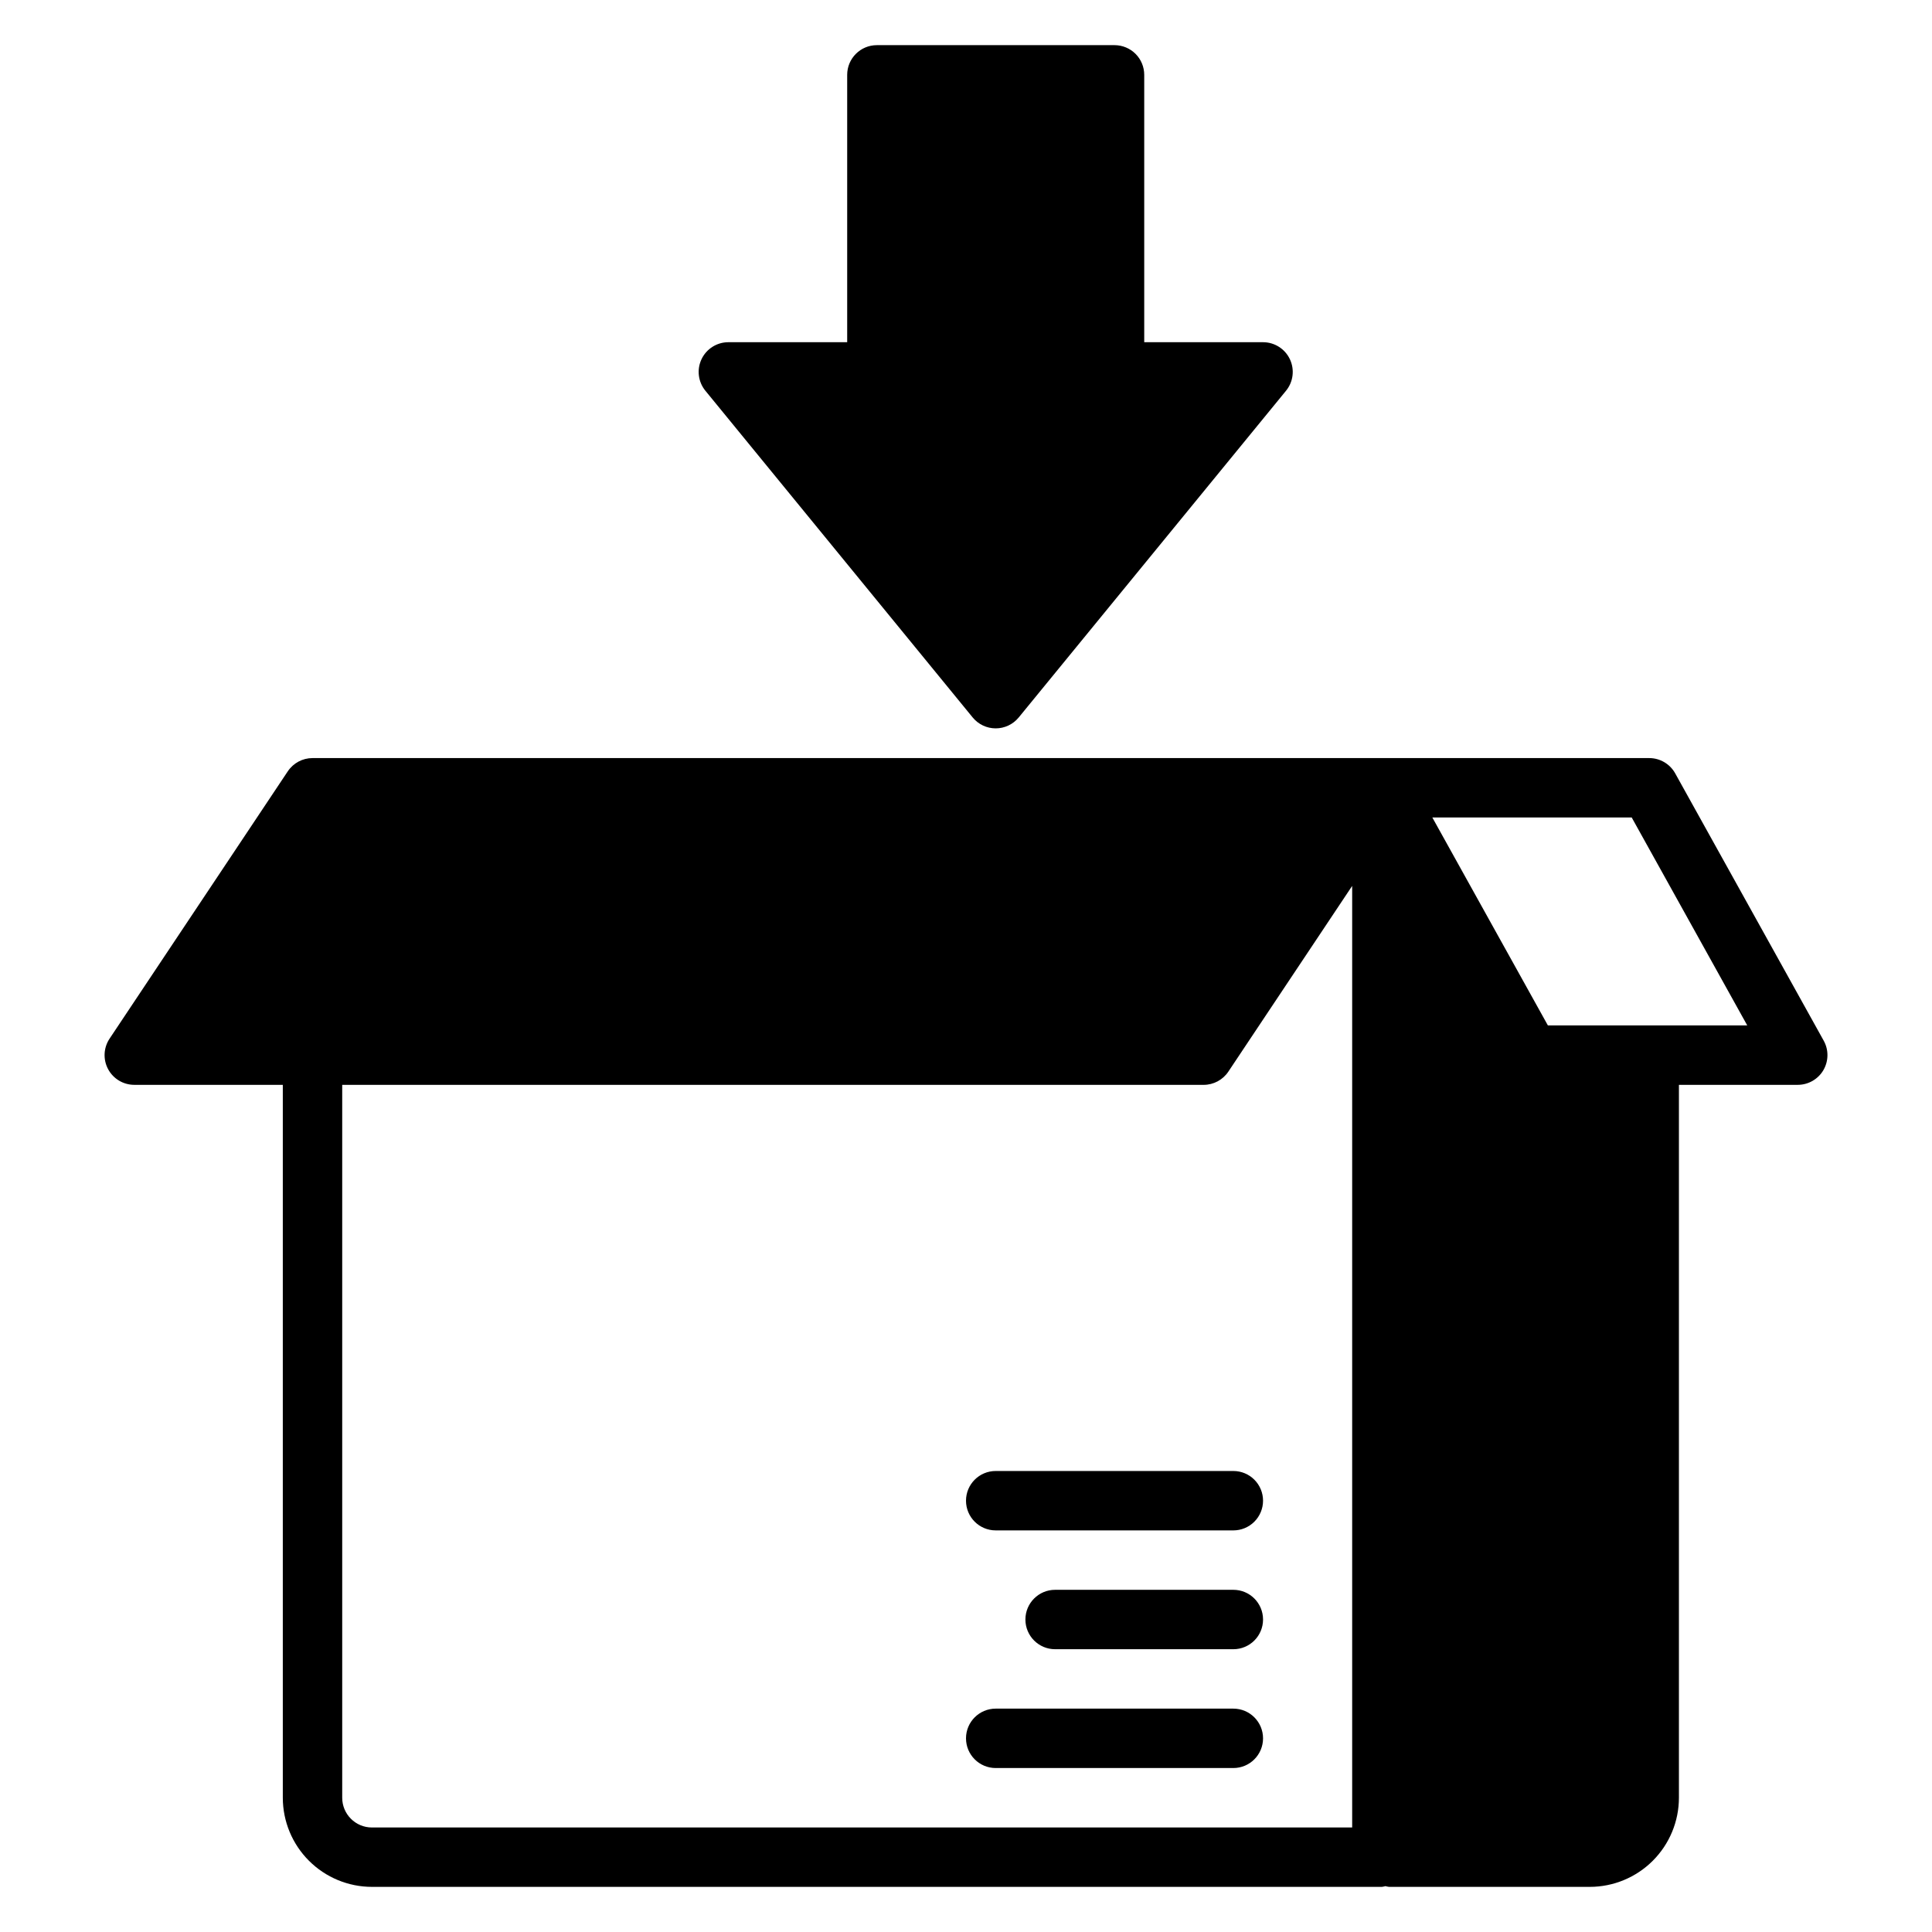
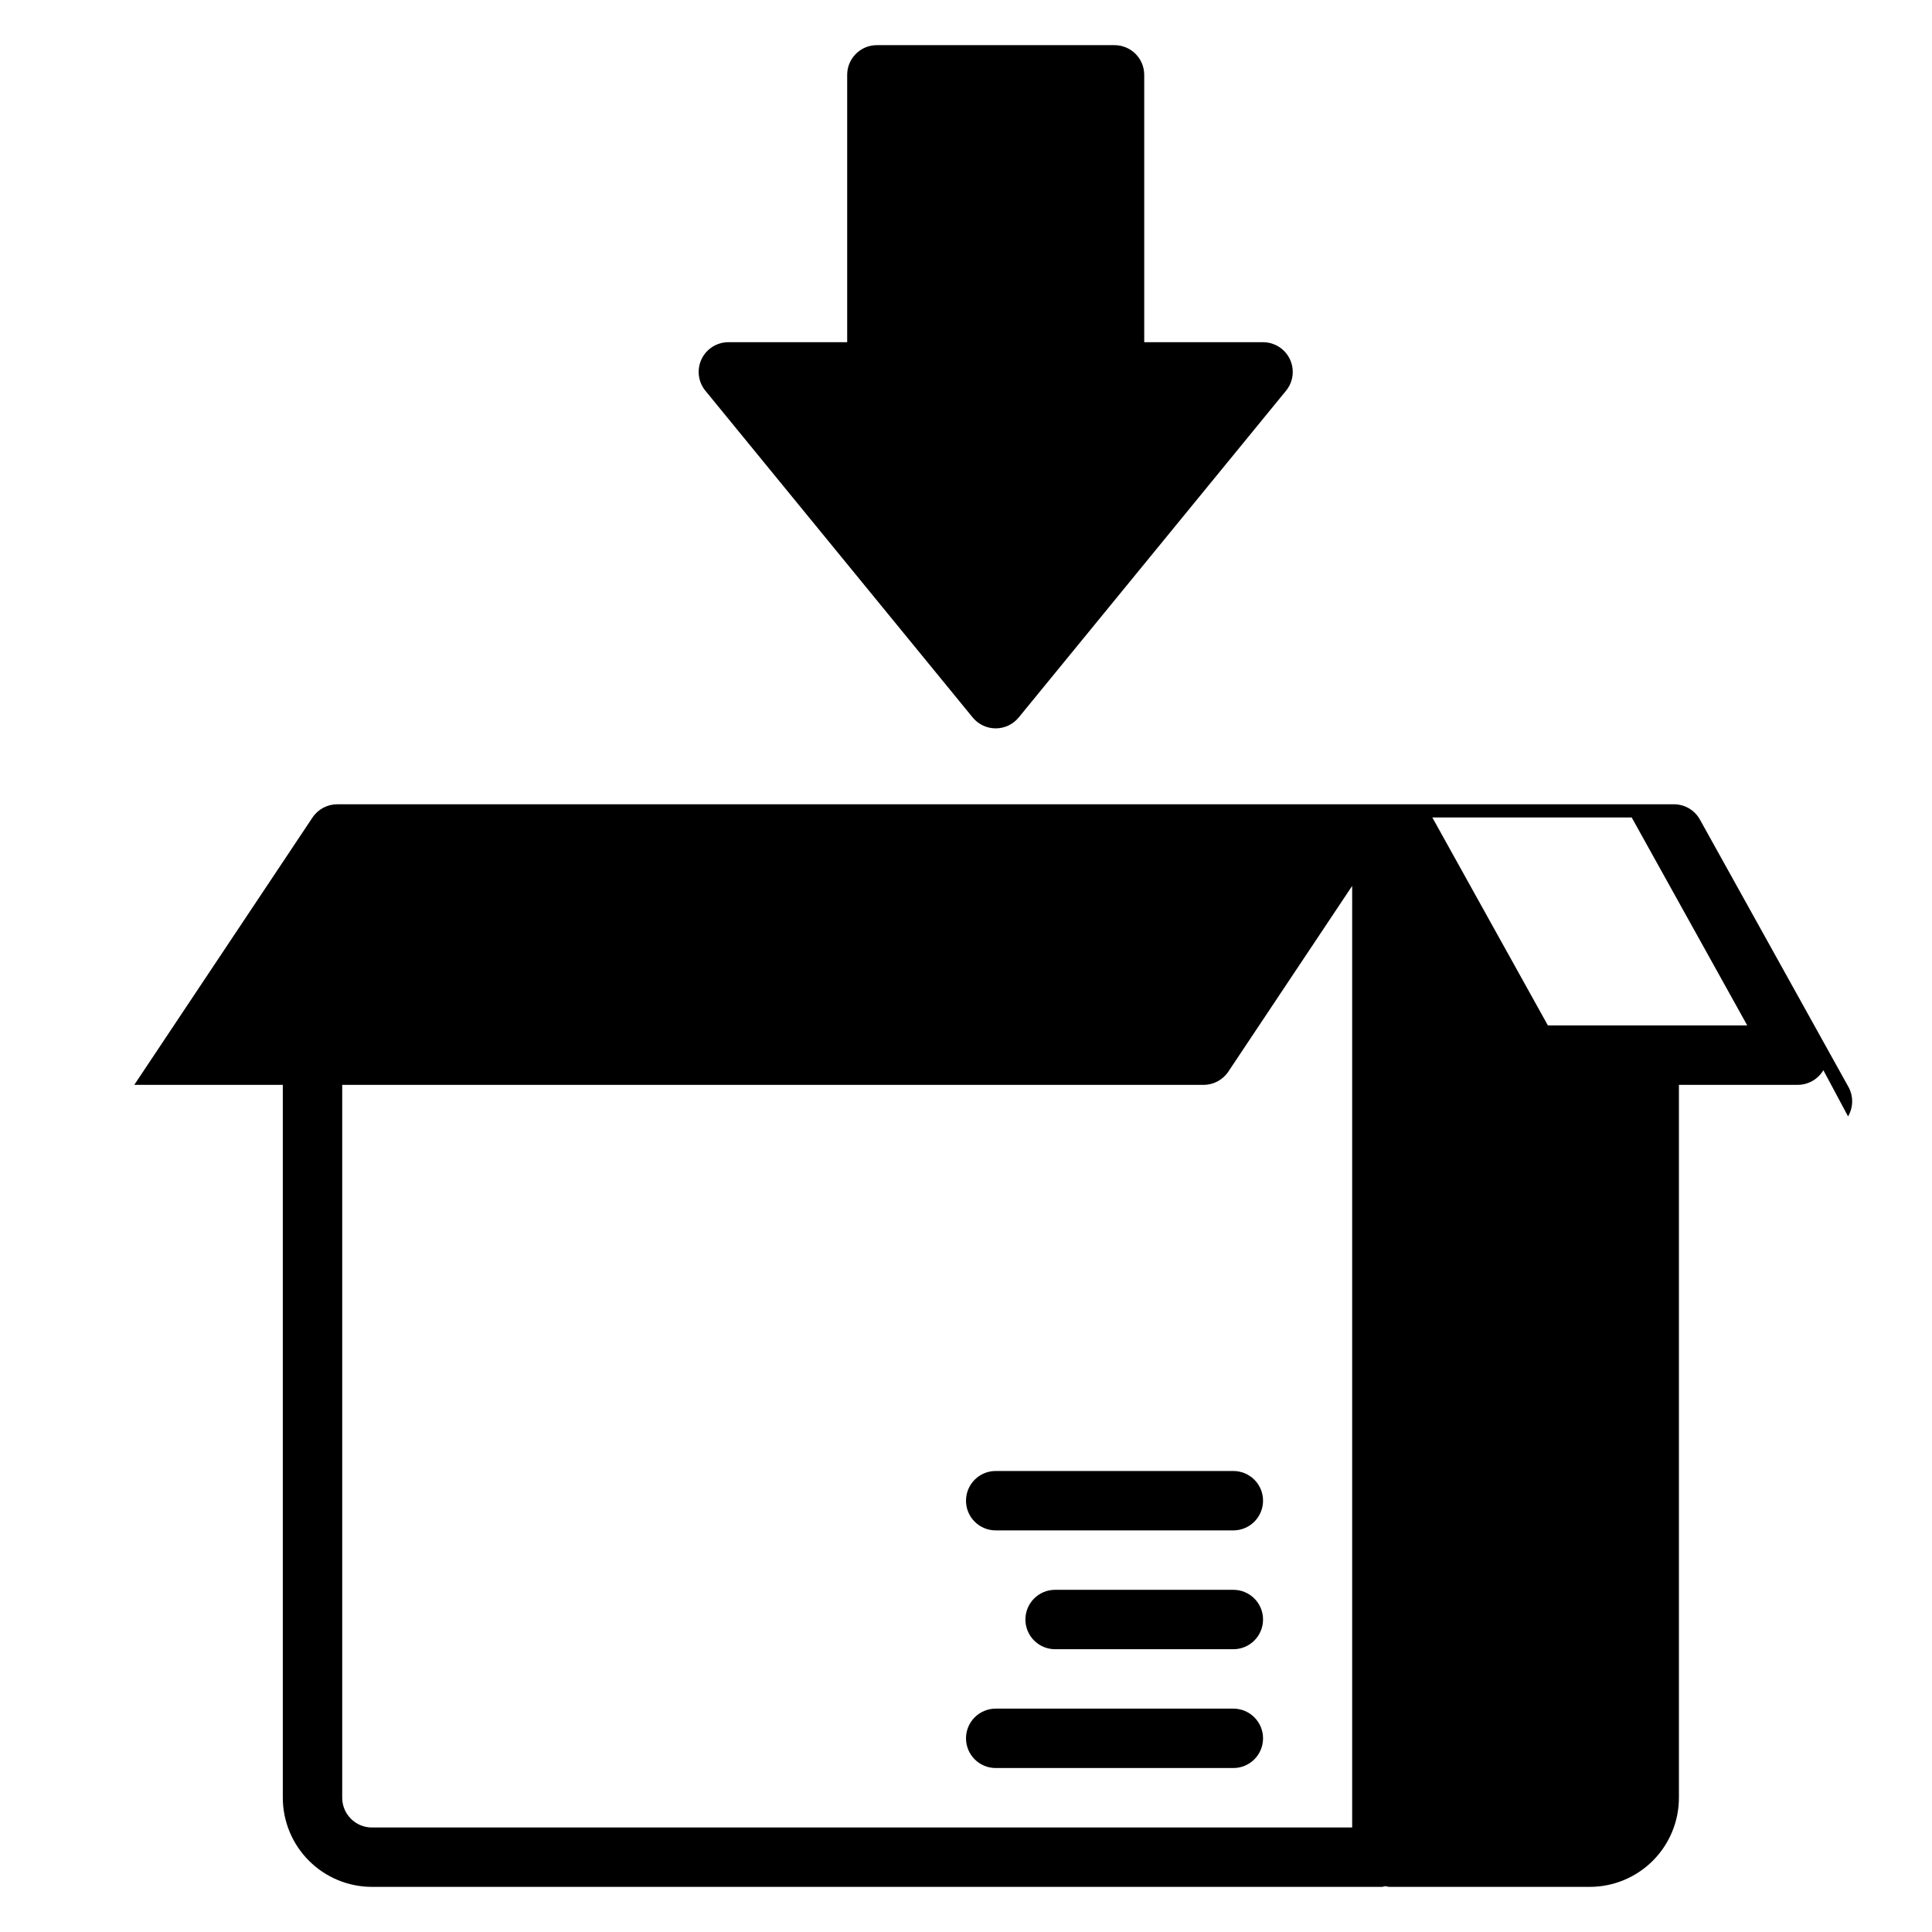
<svg xmlns="http://www.w3.org/2000/svg" fill="#000000" width="800px" height="800px" version="1.1" viewBox="144 144 512 512">
-   <path d="m478.72 541.7c0 2.086-0.828 4.09-2.305 5.566-1.477 1.477-3.481 2.305-5.566 2.305h-62.977c-4.348 0-7.871-3.523-7.871-7.871 0-4.348 3.523-7.871 7.871-7.871h62.977c2.086 0 4.09 0.828 5.566 2.305 1.477 1.477 2.305 3.477 2.305 5.566zm-7.871 23.617h-47.234c-4.348 0-7.871 3.523-7.871 7.871s3.523 7.871 7.871 7.871h47.234c4.348 0 7.871-3.523 7.871-7.871s-3.523-7.871-7.871-7.871zm0 31.488h-62.977c-4.348 0-7.871 3.523-7.871 7.871s3.523 7.871 7.871 7.871h62.977c4.348 0 7.871-3.523 7.871-7.871s-3.523-7.871-7.871-7.871zm156.36-169.19c-1.418 2.402-4 3.879-6.789 3.879h-31.488v188.93c-0.004 6.262-2.496 12.266-6.922 16.691-4.43 4.43-10.43 6.918-16.691 6.926h-53.215c-0.32-0.043-0.637-0.105-0.945-0.191-0.312 0.086-0.625 0.148-0.945 0.191h-267.65c-6.262-0.008-12.266-2.496-16.691-6.926-4.43-4.426-6.918-10.43-6.926-16.691v-188.93h-39.359c-2.902 0-5.57-1.598-6.941-4.16-1.371-2.559-1.219-5.664 0.391-8.082l47.23-70.848h0.004c1.457-2.188 3.918-3.504 6.547-3.504h354.24c2.859 0 5.492 1.547 6.883 4.047l39.359 70.848c1.355 2.441 1.316 5.414-0.094 7.82zm-124.87 200.68v-249.52l-32.812 49.215c-1.461 2.191-3.918 3.508-6.547 3.508h-228.29v188.93c0.004 4.348 3.523 7.871 7.871 7.875zm104.7-212.55-30.621-55.105h-52.836l30.621 55.105zm-276.11-168.2c-1.922-2.356-2.316-5.609-1.016-8.355 1.305-2.746 4.07-4.5 7.113-4.5h31.488v-70.852c0-4.348 3.523-7.871 7.871-7.871h62.977c2.086 0 4.09 0.832 5.566 2.305 1.477 1.477 2.305 3.481 2.305 5.566v70.848h31.488v0.004c3.039 0 5.809 1.754 7.109 4.5 1.305 2.75 0.91 6-1.012 8.355l-70.848 86.594h-0.004c-1.496 1.828-3.731 2.887-6.094 2.887-2.363 0-4.602-1.059-6.098-2.887z" />
+   <path d="m478.72 541.7c0 2.086-0.828 4.09-2.305 5.566-1.477 1.477-3.481 2.305-5.566 2.305h-62.977c-4.348 0-7.871-3.523-7.871-7.871 0-4.348 3.523-7.871 7.871-7.871h62.977c2.086 0 4.09 0.828 5.566 2.305 1.477 1.477 2.305 3.477 2.305 5.566zm-7.871 23.617h-47.234c-4.348 0-7.871 3.523-7.871 7.871s3.523 7.871 7.871 7.871h47.234c4.348 0 7.871-3.523 7.871-7.871s-3.523-7.871-7.871-7.871zm0 31.488h-62.977c-4.348 0-7.871 3.523-7.871 7.871s3.523 7.871 7.871 7.871h62.977c4.348 0 7.871-3.523 7.871-7.871s-3.523-7.871-7.871-7.871zm156.36-169.19c-1.418 2.402-4 3.879-6.789 3.879h-31.488v188.93c-0.004 6.262-2.496 12.266-6.922 16.691-4.43 4.43-10.43 6.918-16.691 6.926h-53.215c-0.32-0.043-0.637-0.105-0.945-0.191-0.312 0.086-0.625 0.148-0.945 0.191h-267.65c-6.262-0.008-12.266-2.496-16.691-6.926-4.43-4.426-6.918-10.43-6.926-16.691v-188.93h-39.359l47.23-70.848h0.004c1.457-2.188 3.918-3.504 6.547-3.504h354.24c2.859 0 5.492 1.547 6.883 4.047l39.359 70.848c1.355 2.441 1.316 5.414-0.094 7.82zm-124.87 200.68v-249.52l-32.812 49.215c-1.461 2.191-3.918 3.508-6.547 3.508h-228.29v188.93c0.004 4.348 3.523 7.871 7.871 7.875zm104.7-212.55-30.621-55.105h-52.836l30.621 55.105zm-276.11-168.2c-1.922-2.356-2.316-5.609-1.016-8.355 1.305-2.746 4.07-4.5 7.113-4.5h31.488v-70.852c0-4.348 3.523-7.871 7.871-7.871h62.977c2.086 0 4.09 0.832 5.566 2.305 1.477 1.477 2.305 3.481 2.305 5.566v70.848h31.488v0.004c3.039 0 5.809 1.754 7.109 4.5 1.305 2.75 0.91 6-1.012 8.355l-70.848 86.594h-0.004c-1.496 1.828-3.731 2.887-6.094 2.887-2.363 0-4.602-1.059-6.098-2.887z" />
</svg>